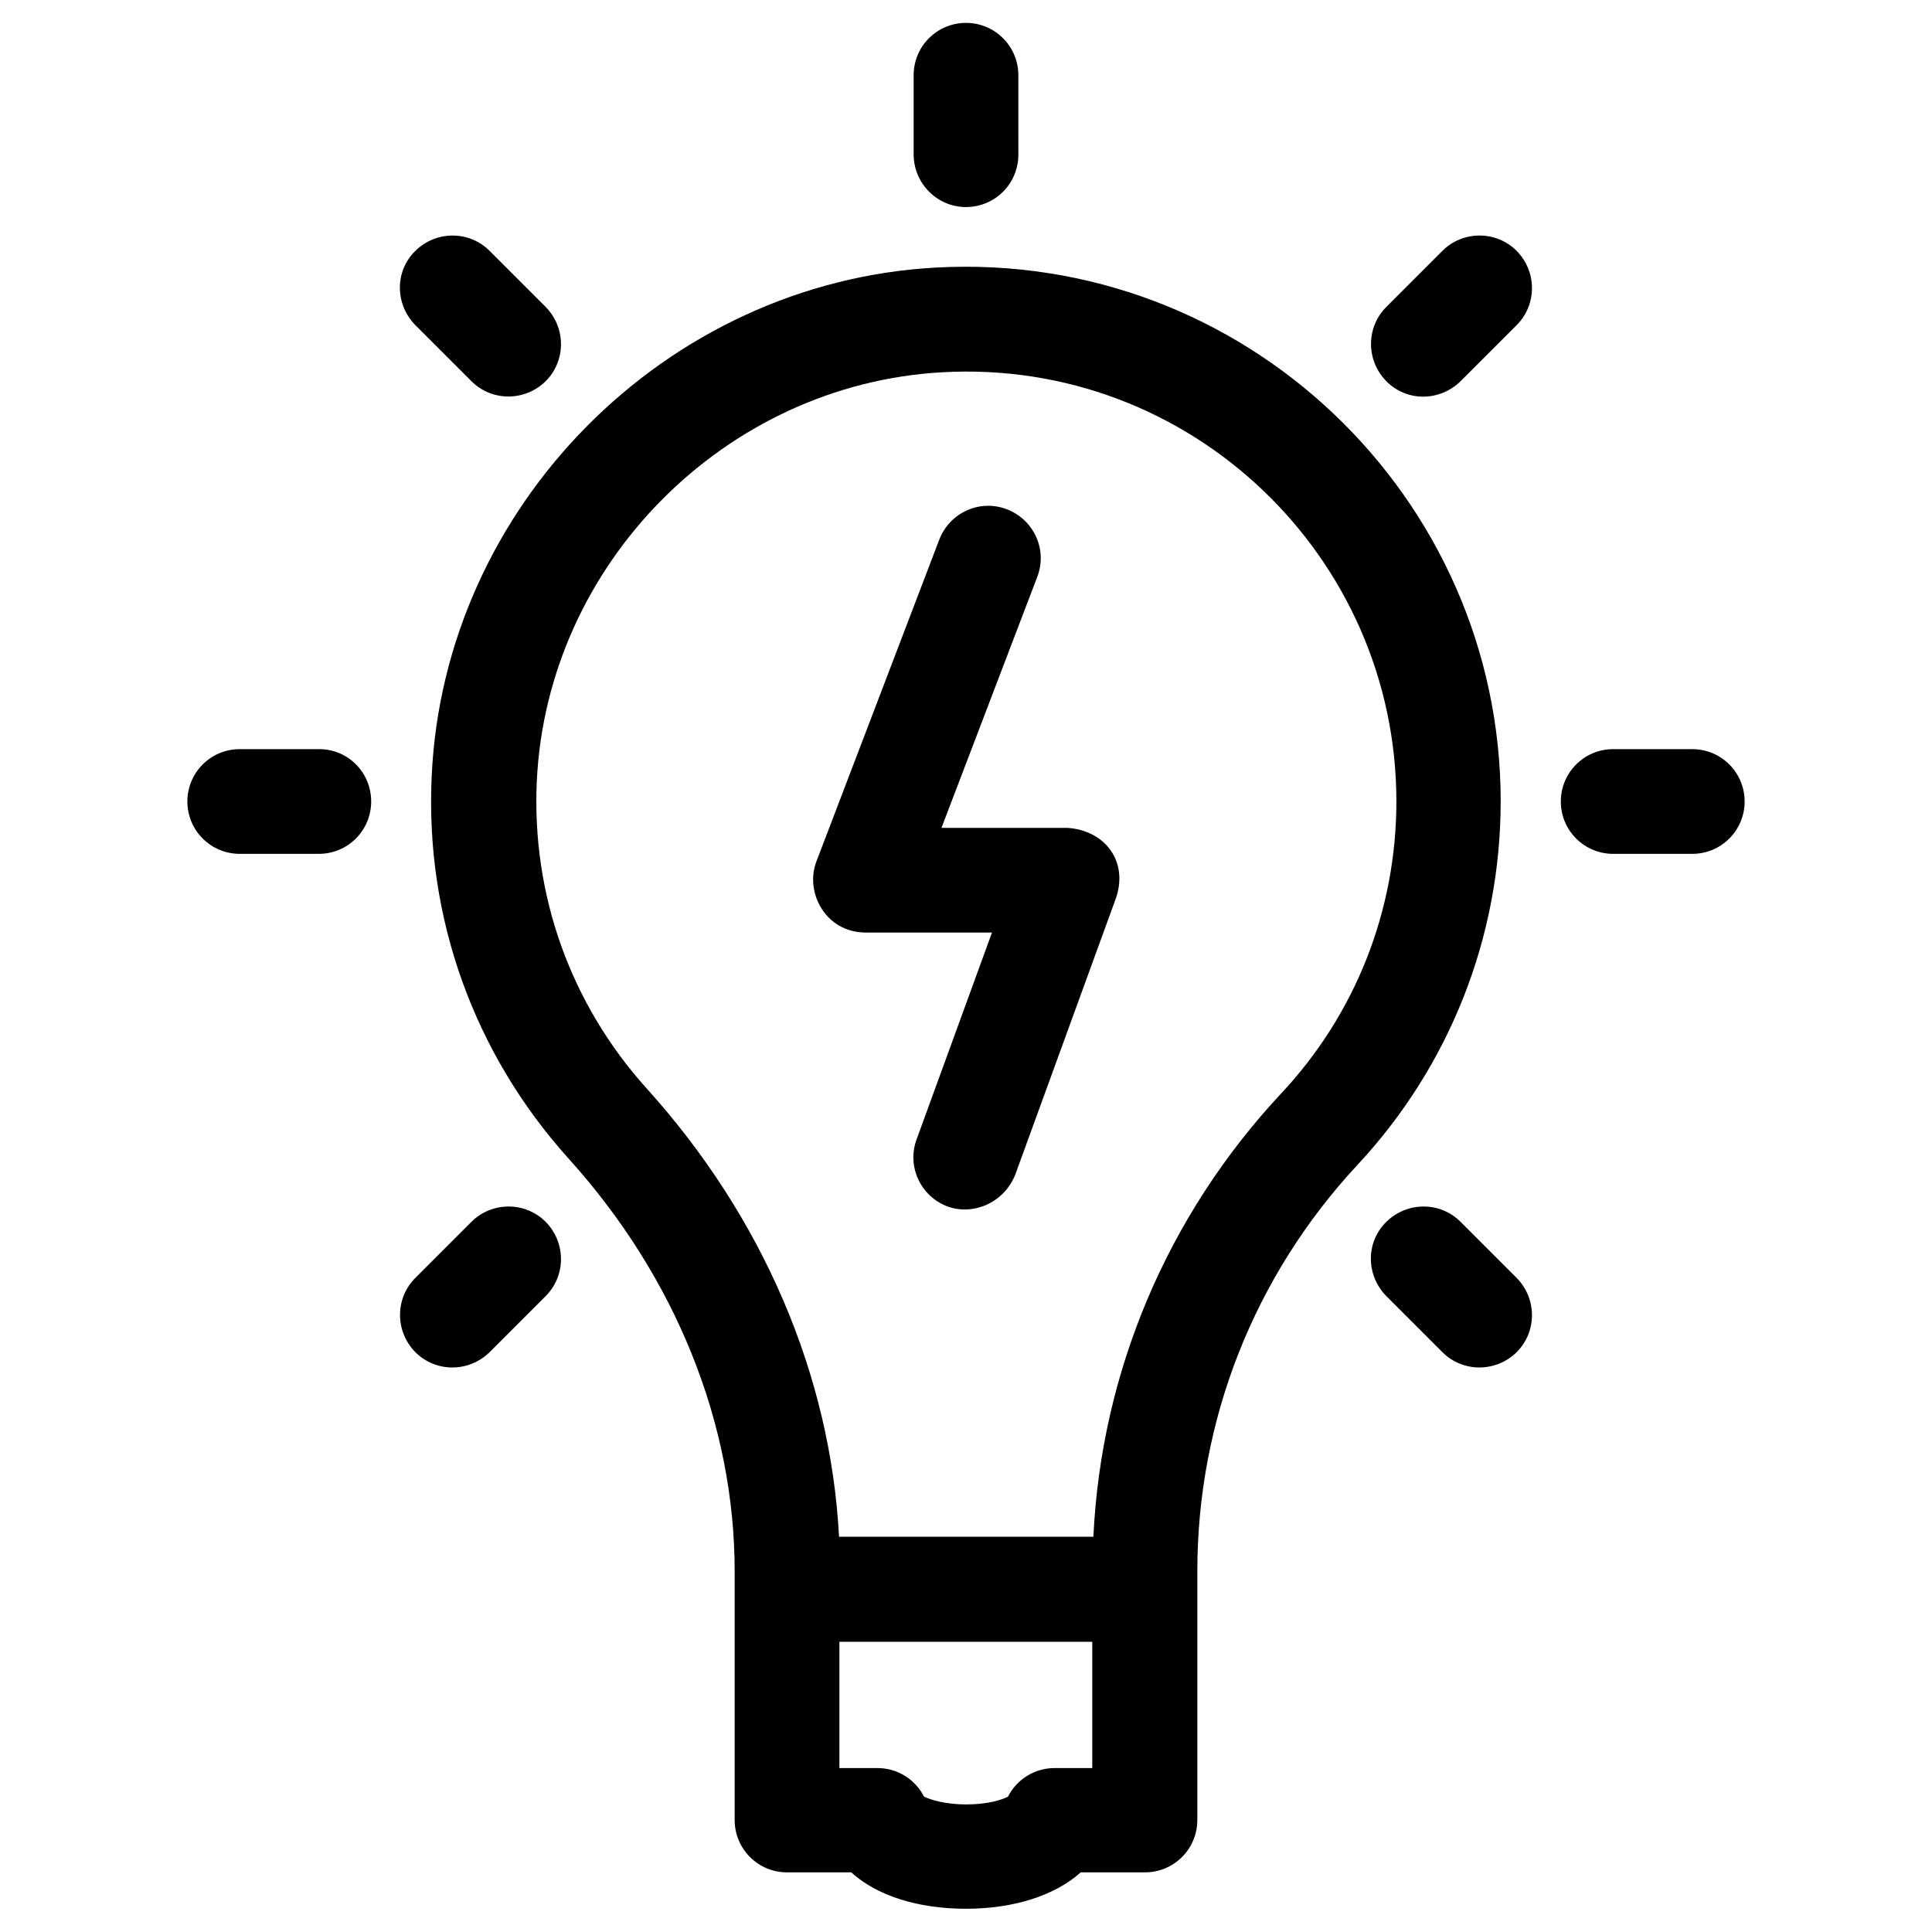
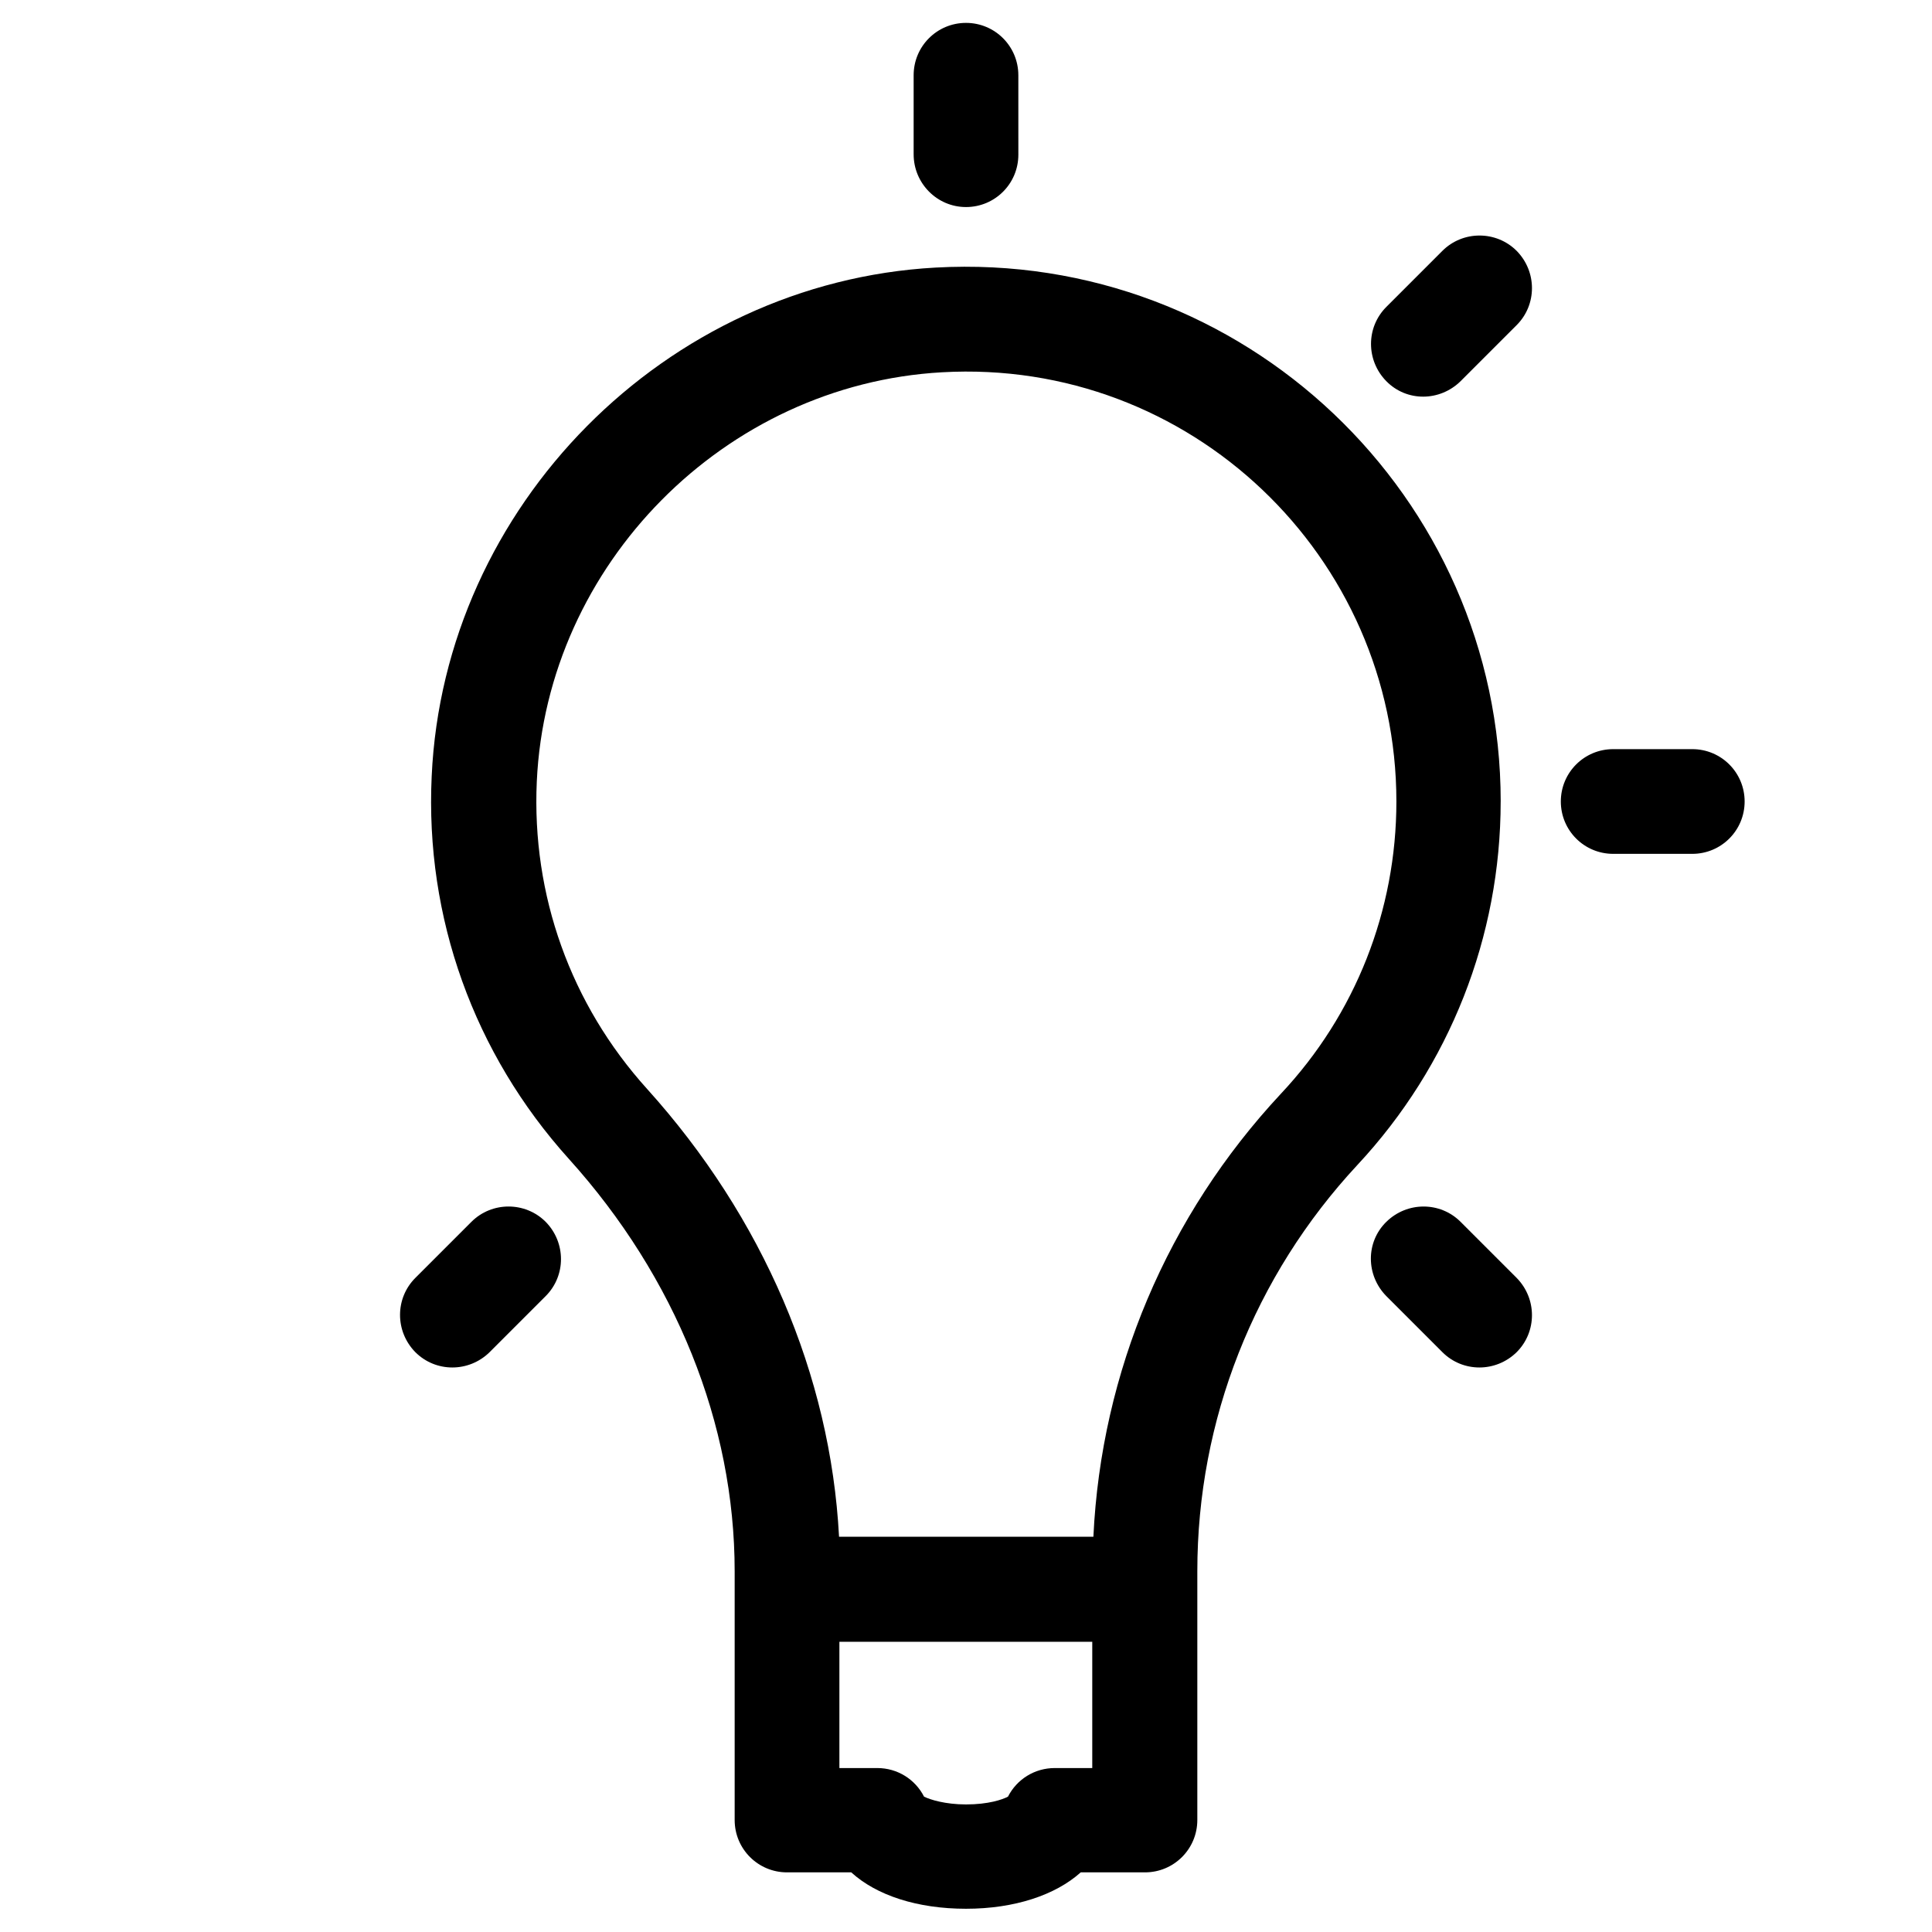
<svg xmlns="http://www.w3.org/2000/svg" fill="#000000" width="800px" height="800px" version="1.1" viewBox="144 144 512 512">
  <g>
-     <path d="m400 198.87c7.676 0 13.875-6.199 13.875-13.875l-0.004-21.055c0-7.676-6.199-13.875-13.871-13.875-7.676 0-13.875 6.199-13.875 13.875v20.961c0 7.672 6.199 13.969 13.875 13.969z" />
-     <path d="m228.59 342.53h-21.059c-7.676 0-13.875 6.199-13.875 13.875s6.199 13.875 13.875 13.875h20.961c7.676 0 13.875-6.199 13.875-13.875-0.004-7.676-6.102-13.875-13.777-13.875z" />
+     <path d="m400 198.87c7.676 0 13.875-6.199 13.875-13.875l-0.004-21.055c0-7.676-6.199-13.875-13.871-13.875-7.676 0-13.875 6.199-13.875 13.875v20.961c0 7.672 6.199 13.969 13.875 13.969" />
    <path d="m592.47 342.53h-20.961c-7.676 0-13.875 6.199-13.875 13.875s6.199 13.875 13.875 13.875h20.961c7.676 0 13.875-6.199 13.875-13.875s-6.199-13.875-13.875-13.875z" />
    <path d="m268.93 467.8-14.859 14.859c-5.41 5.41-5.41 14.168 0 19.68 5.41 5.41 14.168 5.41 19.68 0l14.859-14.859c5.41-5.41 5.41-14.168 0-19.68-5.41-5.414-14.27-5.414-19.68 0z" />
    <path d="m526.25 210.48-14.859 14.859c-5.41 5.41-5.41 14.168 0 19.68 5.41 5.512 14.168 5.41 19.68 0l14.859-14.859c5.41-5.41 5.41-14.168 0-19.68-5.41-5.414-14.27-5.414-19.68 0z" />
    <path d="m531.07 467.8c-5.41-5.41-14.168-5.41-19.68 0s-5.41 14.168 0 19.68l14.859 14.859c5.41 5.41 14.168 5.41 19.68 0 5.41-5.41 5.41-14.168 0-19.68z" />
-     <path d="m268.93 245.02c5.41 5.41 14.168 5.41 19.68 0 5.41-5.41 5.41-14.168 0-19.68l-14.859-14.859c-5.41-5.41-14.168-5.41-19.68 0-5.512 5.41-5.41 14.168 0 19.68z" />
    <path d="m541.7 356.41c0-80.785-68.094-146.03-149.77-141.5-71.535 3.938-130.28 63.172-133.53 134.81-1.77 37.492 11.219 73.504 36.309 101.35 28.34 31.391 43.984 70.258 43.984 109.32v65.93c0 7.676 6.199 13.875 13.875 13.875h17.023c6.691 6.102 17.516 9.645 30.406 9.645s23.715-3.641 30.406-9.645h17.023c7.676 0 13.875-6.199 13.875-13.875v-65.93c0-40.051 15.055-78.227 42.41-107.65 24.5-26.273 37.98-60.516 37.98-96.336zm-108.24 256.14h-9.938c-5.312 0-10.035 2.953-12.398 7.578-1.477 0.789-5.215 2.066-11.121 2.066-5.512 0-9.543-1.277-11.121-2.066-2.363-4.625-7.086-7.578-12.398-7.578h-10.035v-33.457h67.012zm0.297-61.305h-67.402c-2.262-42.805-20.172-84.625-50.871-118.67-20.27-22.434-30.602-51.363-29.227-81.477 2.656-57.562 49.789-105.19 107.36-108.44 65.828-3.738 120.44 48.805 120.44 113.75 0 28.832-10.824 56.383-30.602 77.441-30.113 32.281-47.629 73.707-49.695 117.39z" />
-     <path d="m426.76 363.39h-33.258l25.387-66.52c2.754-7.184-0.887-15.152-8.07-17.91-7.184-2.754-15.152 0.887-17.91 8.07l-32.57 85.312c-3.051 7.969 2.262 18.695 12.988 18.793h33.559l-19.977 54.809c-2.656 7.184 1.082 15.152 8.266 17.809 6.594 2.363 14.66-0.789 17.809-8.266l26.766-73.504c3.348-9.836-3.047-18.004-12.988-18.594z" />
  </g>
</svg>